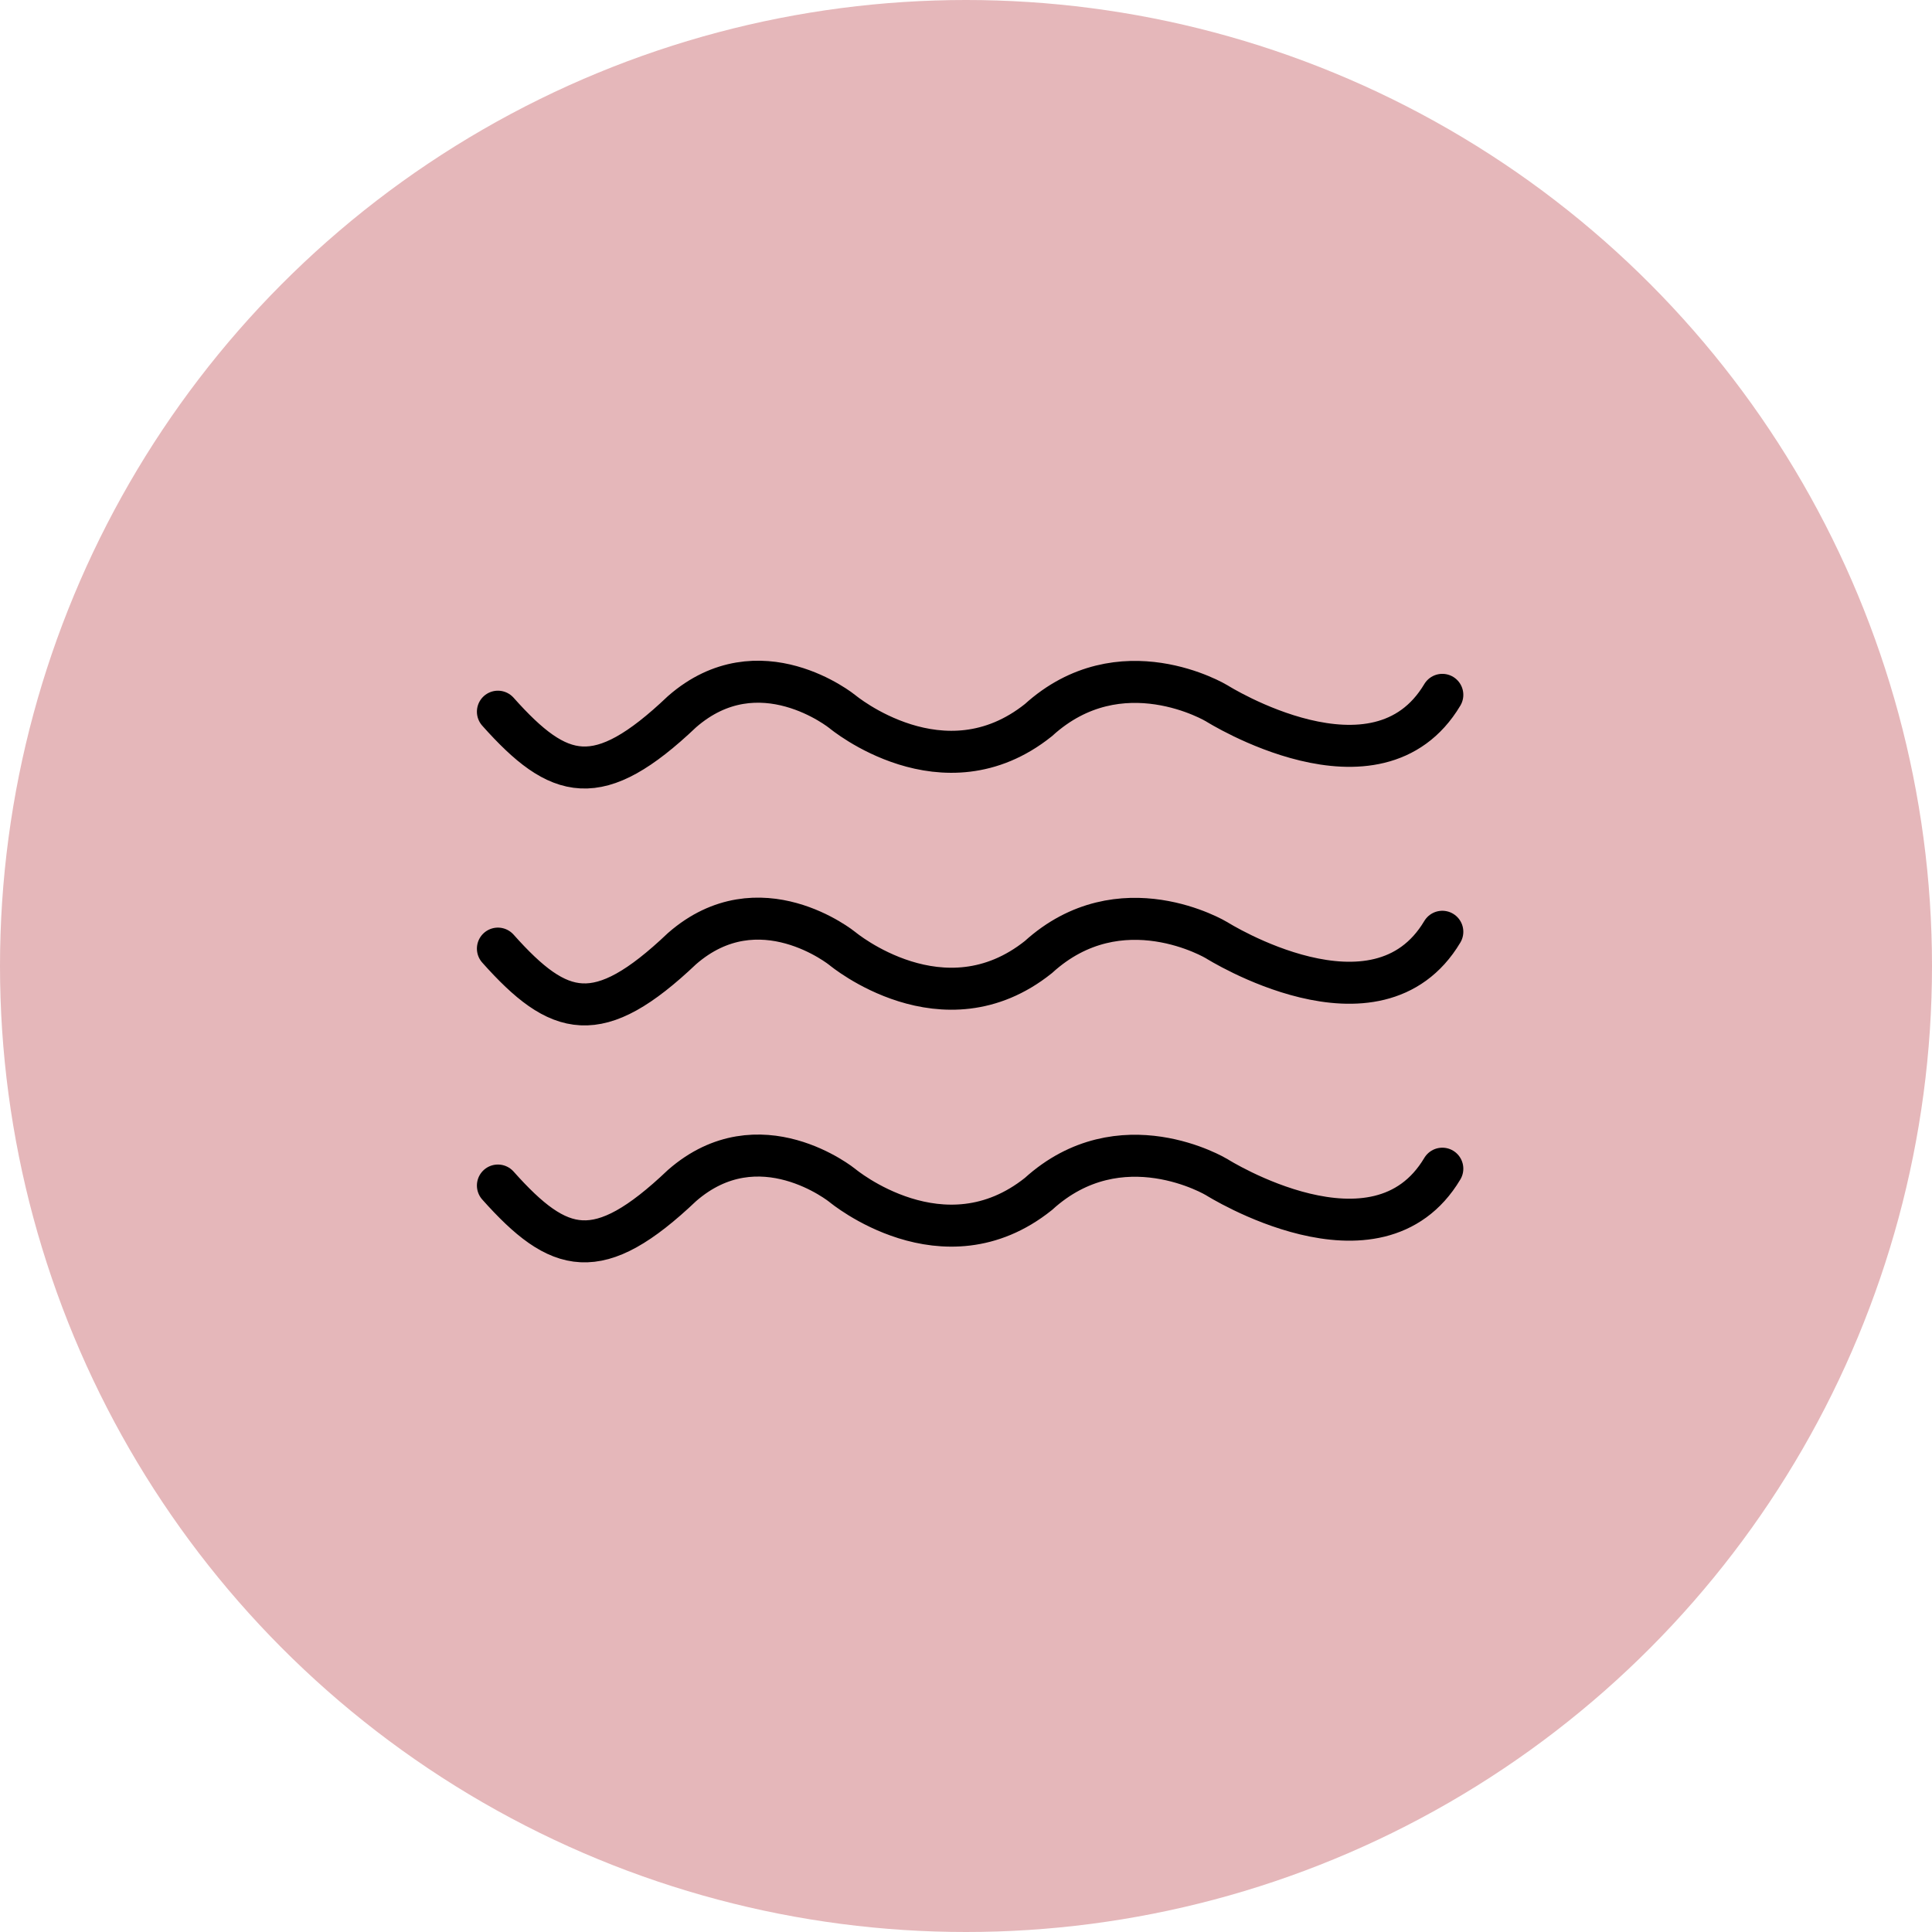
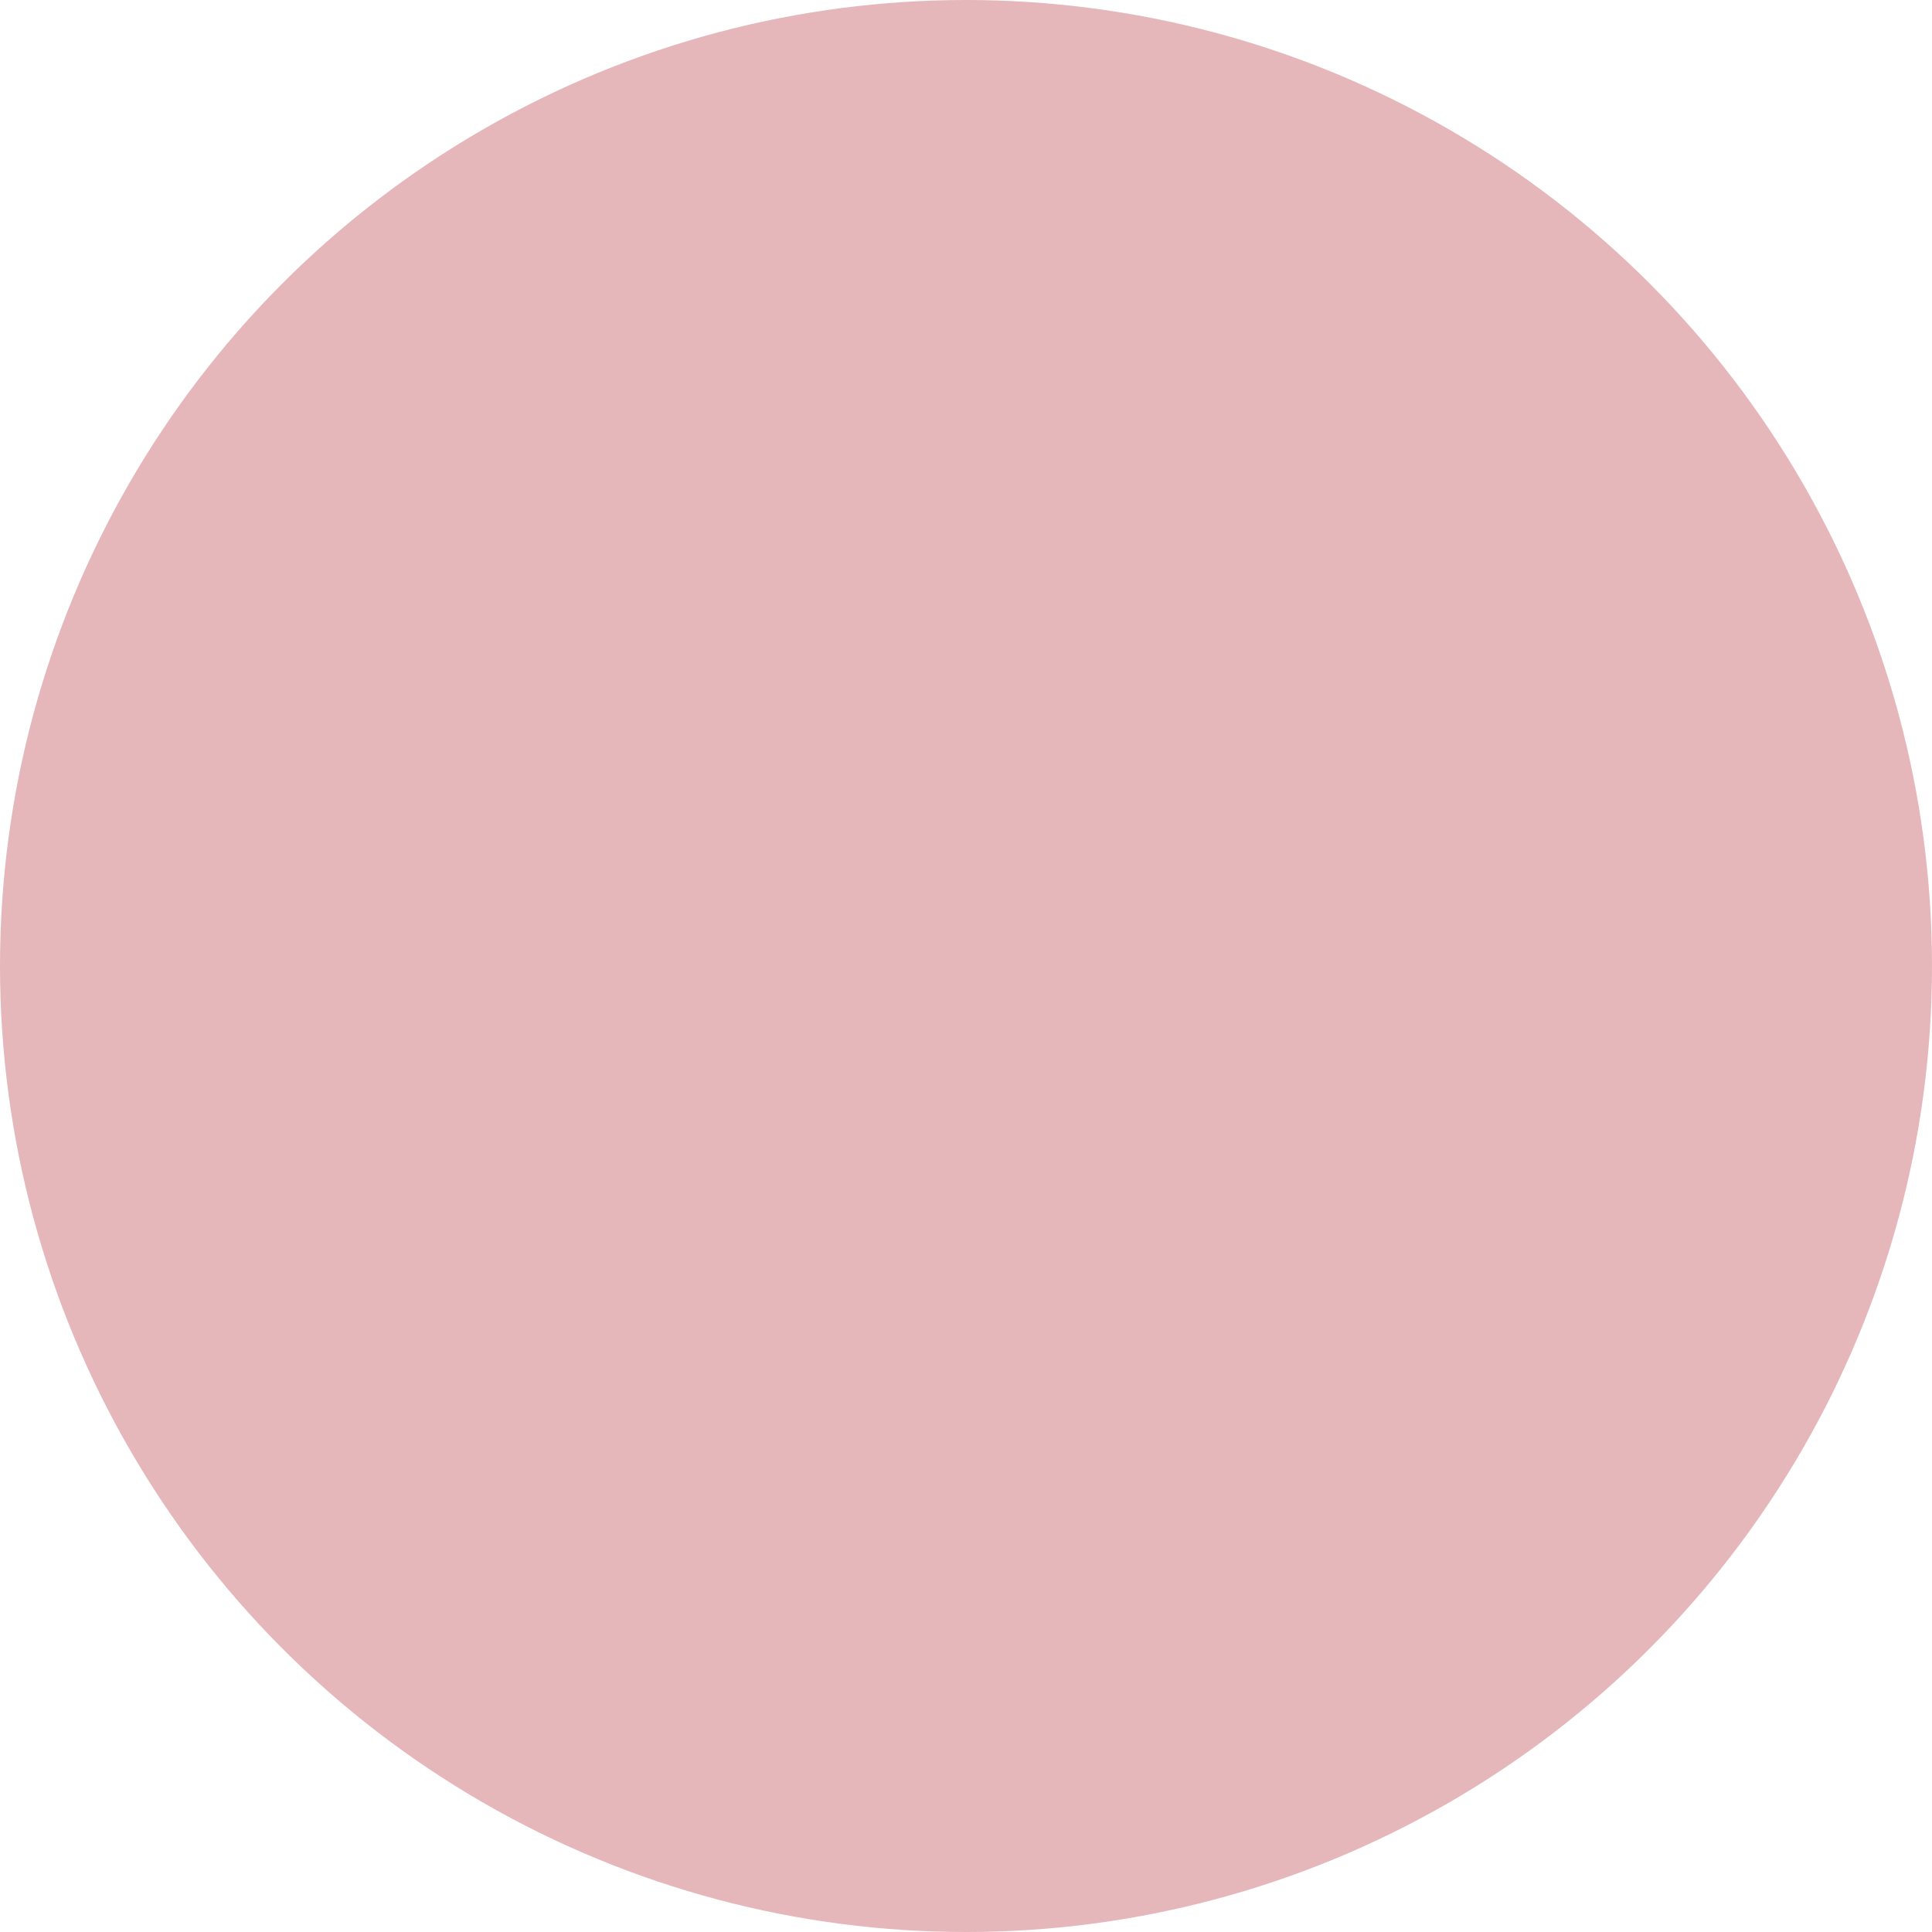
<svg xmlns="http://www.w3.org/2000/svg" width="46" height="46" viewBox="0 0 46 46" fill="none">
  <circle cx="23" cy="23" r="23" fill="#E5B7BA" />
-   <path d="M11.855 16.945C13.317 18.585 14.24 18.845 16.239 16.945C18.078 15.339 20.058 16.945 20.058 16.945C20.058 16.945 22.462 18.953 24.724 17.146C26.681 15.367 28.967 16.744 28.967 16.744C28.967 16.744 32.785 19.154 34.341 16.544M11.855 22.586C13.317 24.226 14.24 24.485 16.239 22.586C18.078 20.98 20.058 22.586 20.058 22.586C20.058 22.586 22.462 24.594 24.724 22.787C26.681 21.008 28.967 22.386 28.967 22.386C28.967 22.386 32.785 24.794 34.341 22.185M11.855 28.227C13.317 29.867 14.24 30.127 16.239 28.227C18.078 26.621 20.058 28.227 20.058 28.227C20.058 28.227 22.462 30.235 24.724 28.428C26.681 26.649 28.967 28.026 28.967 28.026C28.967 28.026 32.785 30.436 34.341 27.826" stroke="black" stroke-linecap="round" />
</svg>